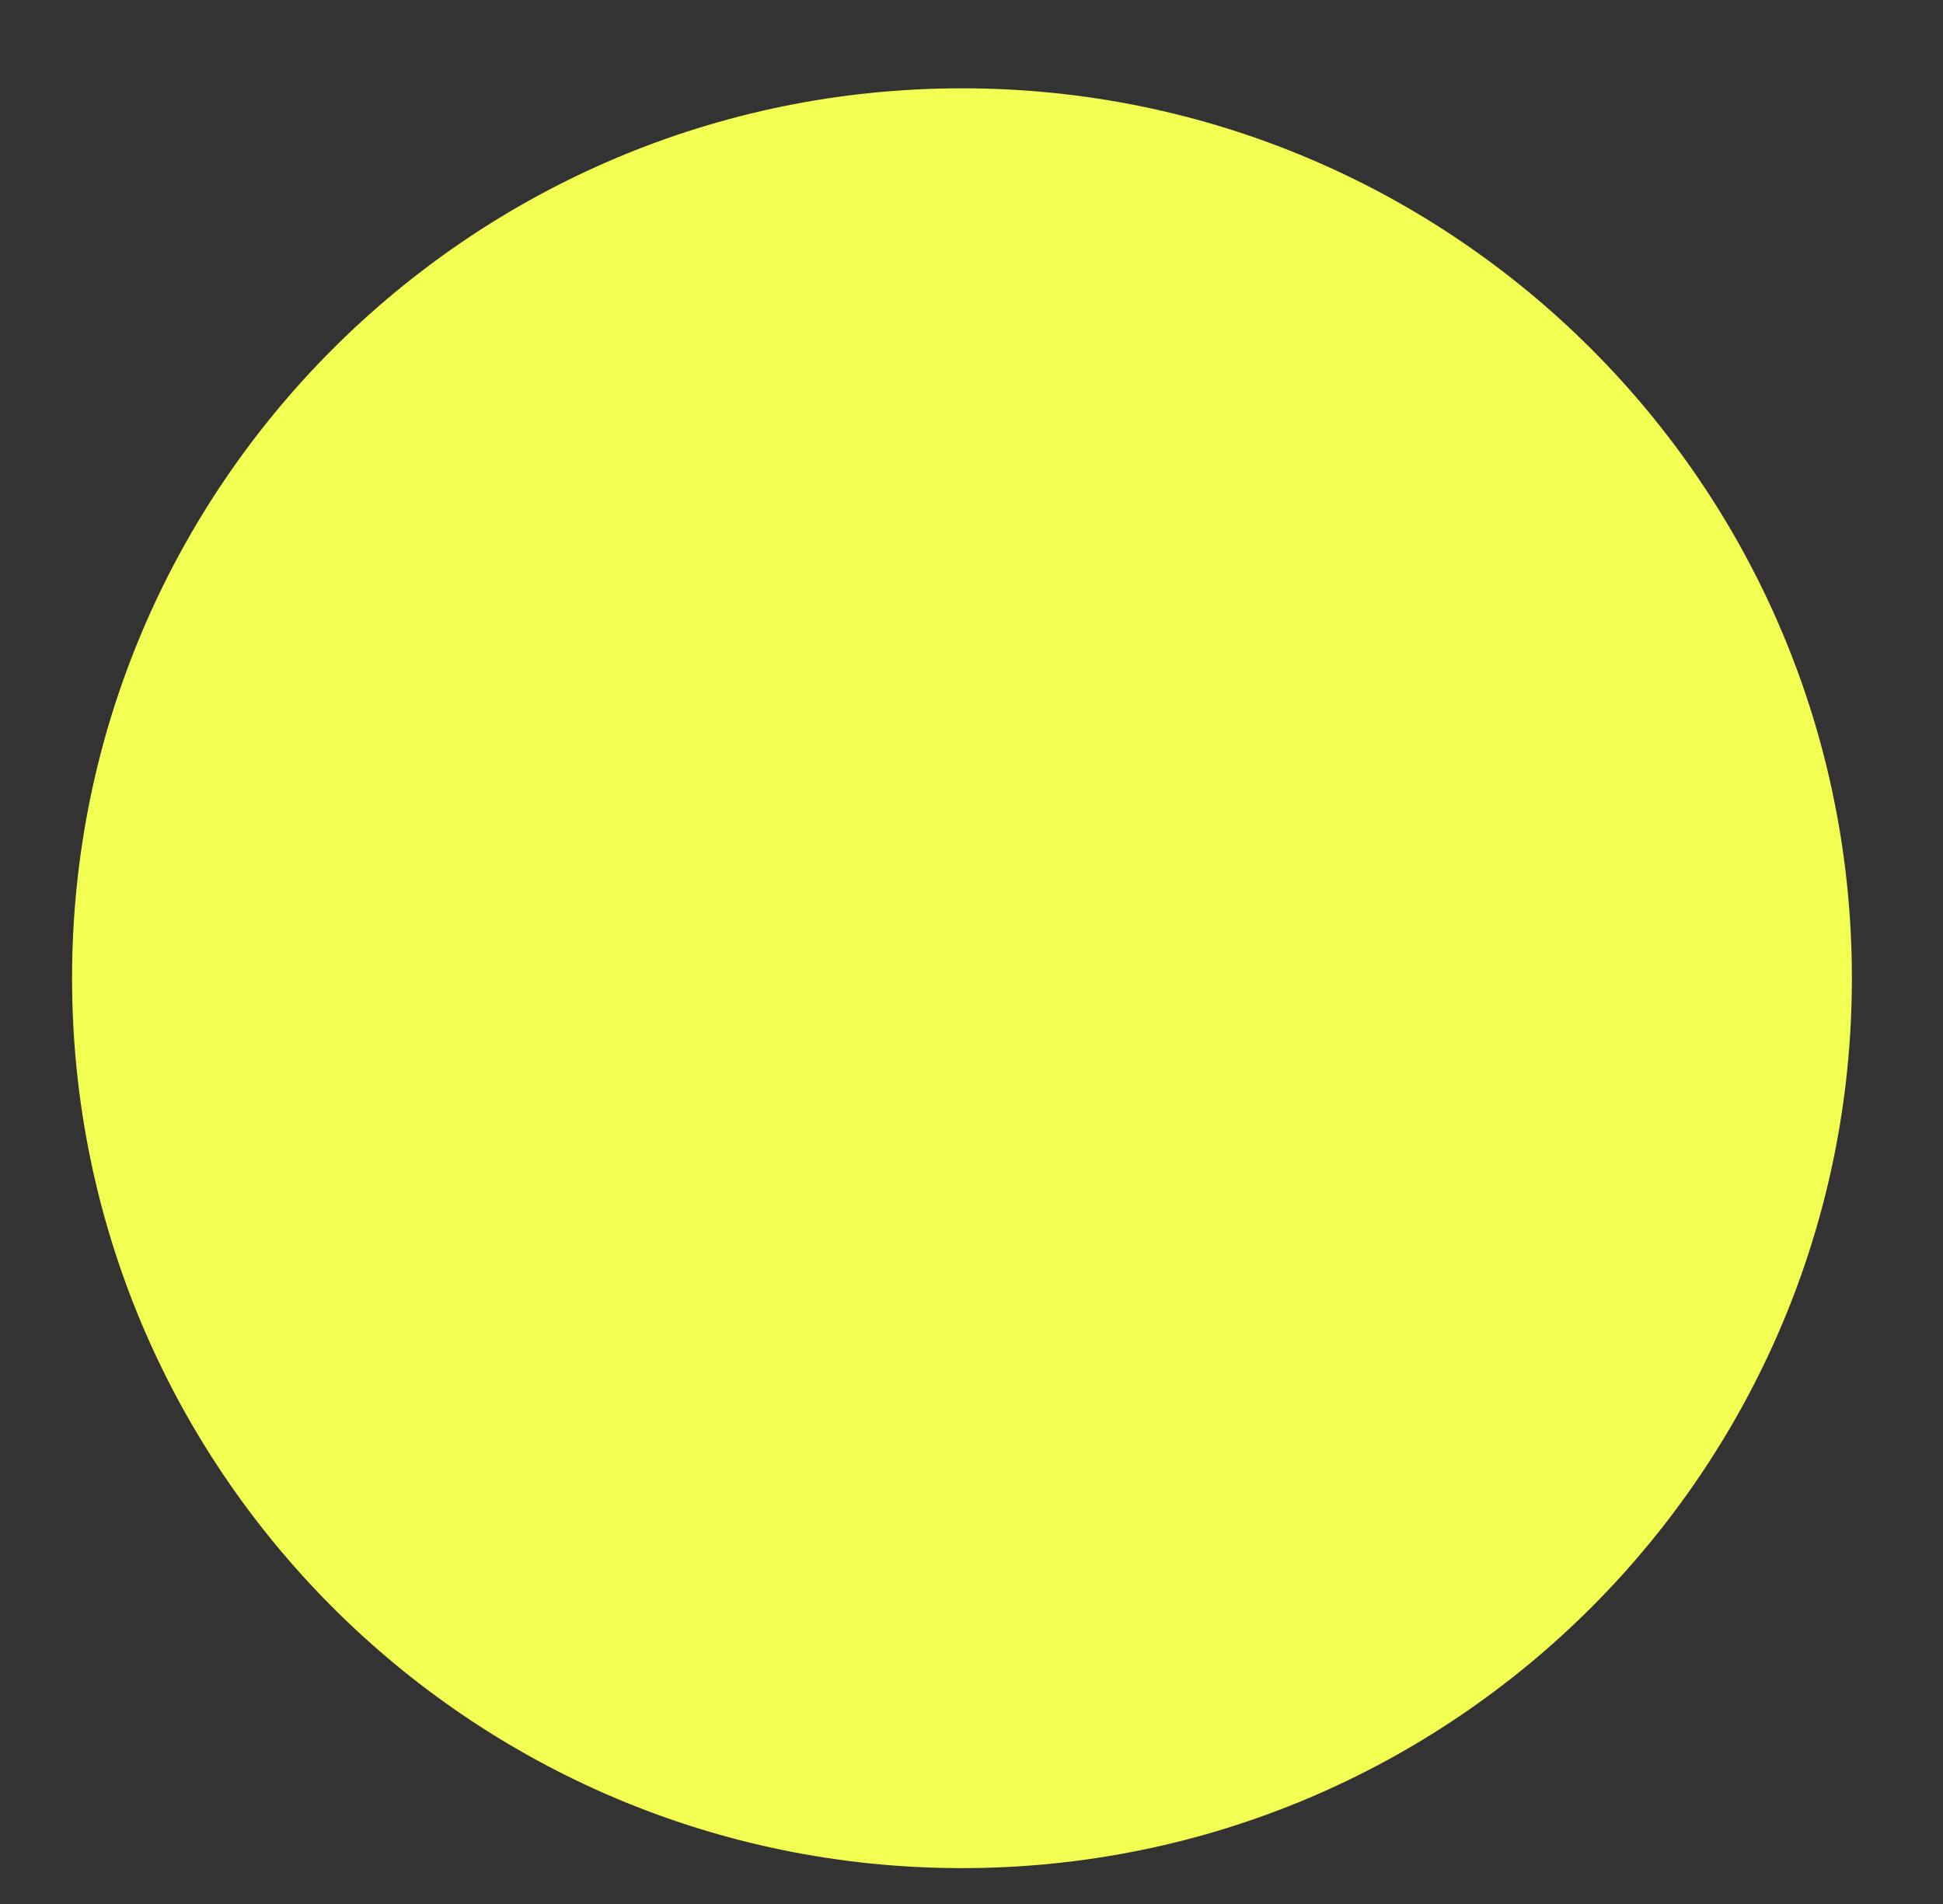
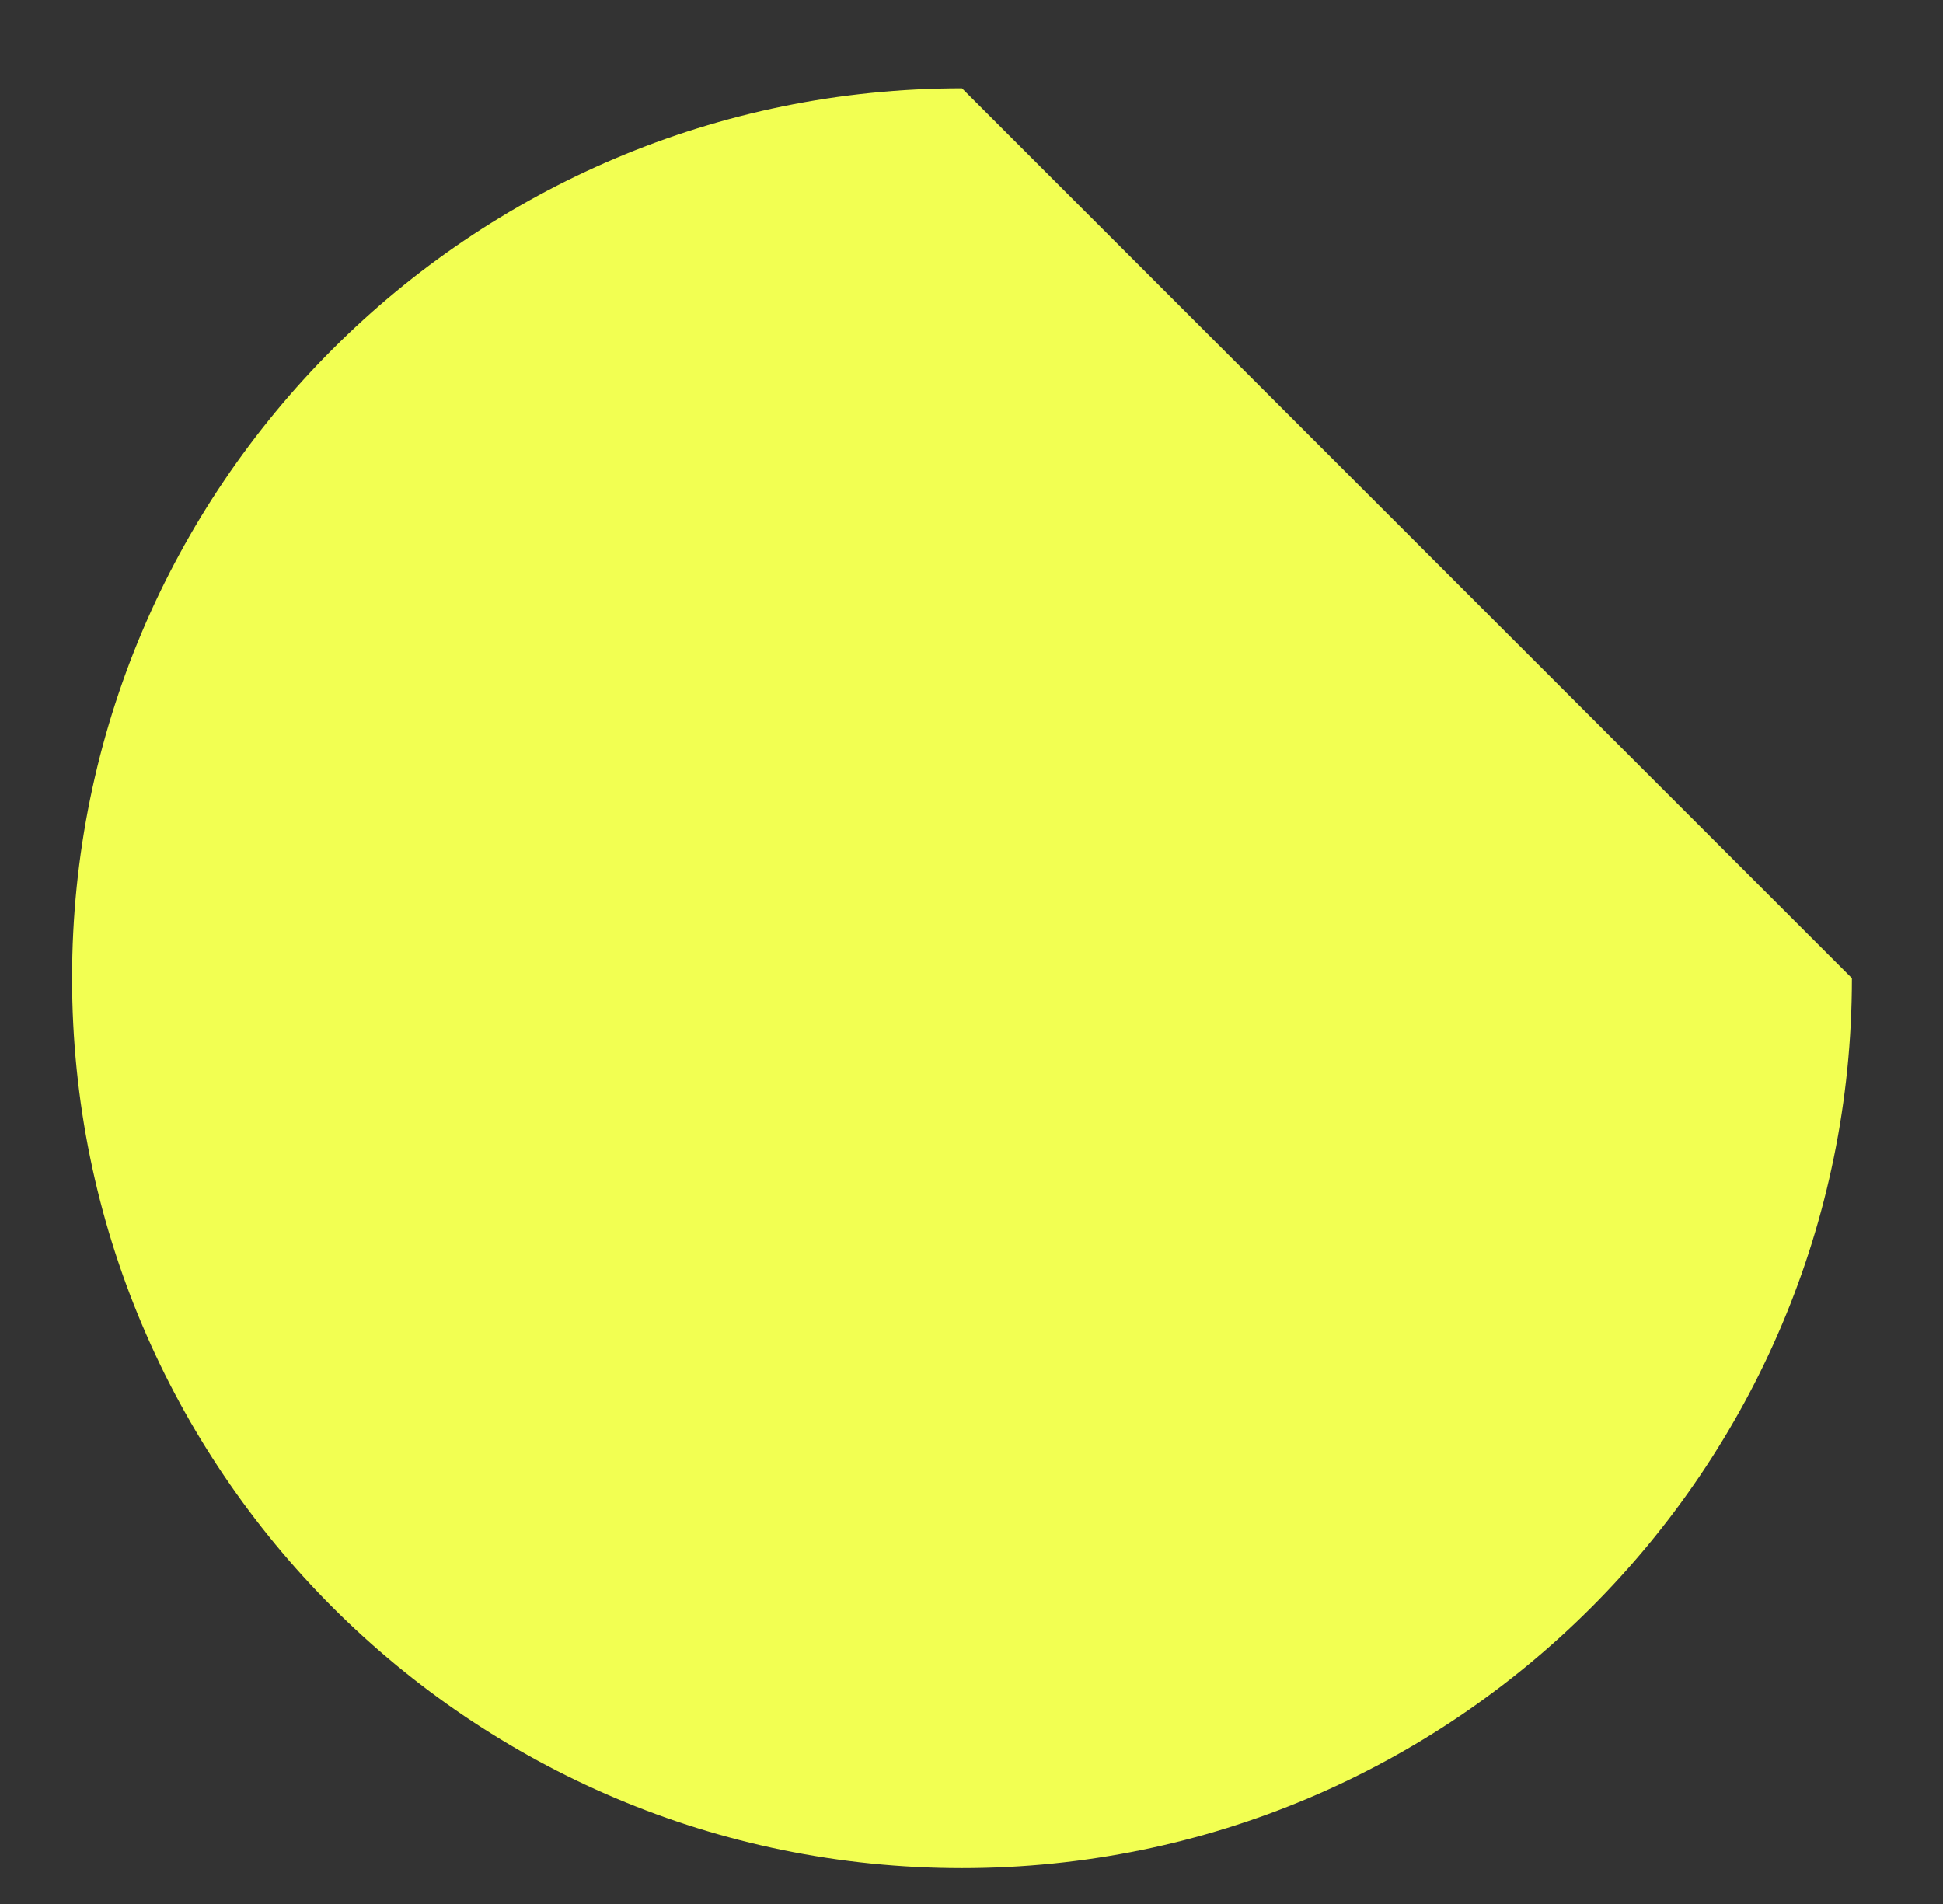
<svg xmlns="http://www.w3.org/2000/svg" xmlns:ns1="http://ns.adobe.com/AdobeIllustrator/10.0/" version="1.1" ns1:viewOrigin="390.375 -291.25" ns1:rulerOrigin="-390.375 309.75" ns1:pageBounds="390.375 -291.25 409.25 -309.75" x="0px" y="0px" width="18.875px" height="18.5px" viewBox="0 0 18.875 18.5" style="enable-background:new 0 0 18.875 18.5;" xml:space="preserve">
  <rect x="0" y="0" width="18.875" height="18.5" fill="#333333" stroke="none" />
  <g id="Capa_1" ns1:layer="yes" ns1:dimmedPercent="50" ns1:rgbTrio="#4F008000FFFF">
-     <path ns1:knockout="Off" style="fill:#F2FF52;" d="M17.99,9.503c0,4.774-3.869,8.646-8.645,8.646   c-4.774,0-8.645-3.871-8.645-8.646c0-4.773,3.871-8.645,8.645-8.645   C14.121,0.858,17.99,4.729,17.99,9.503" />
+     <path ns1:knockout="Off" style="fill:#F2FF52;" d="M17.99,9.503c0,4.774-3.869,8.646-8.645,8.646   c-4.774,0-8.645-3.871-8.645-8.646c0-4.773,3.871-8.645,8.645-8.645   " />
  </g>
</svg>